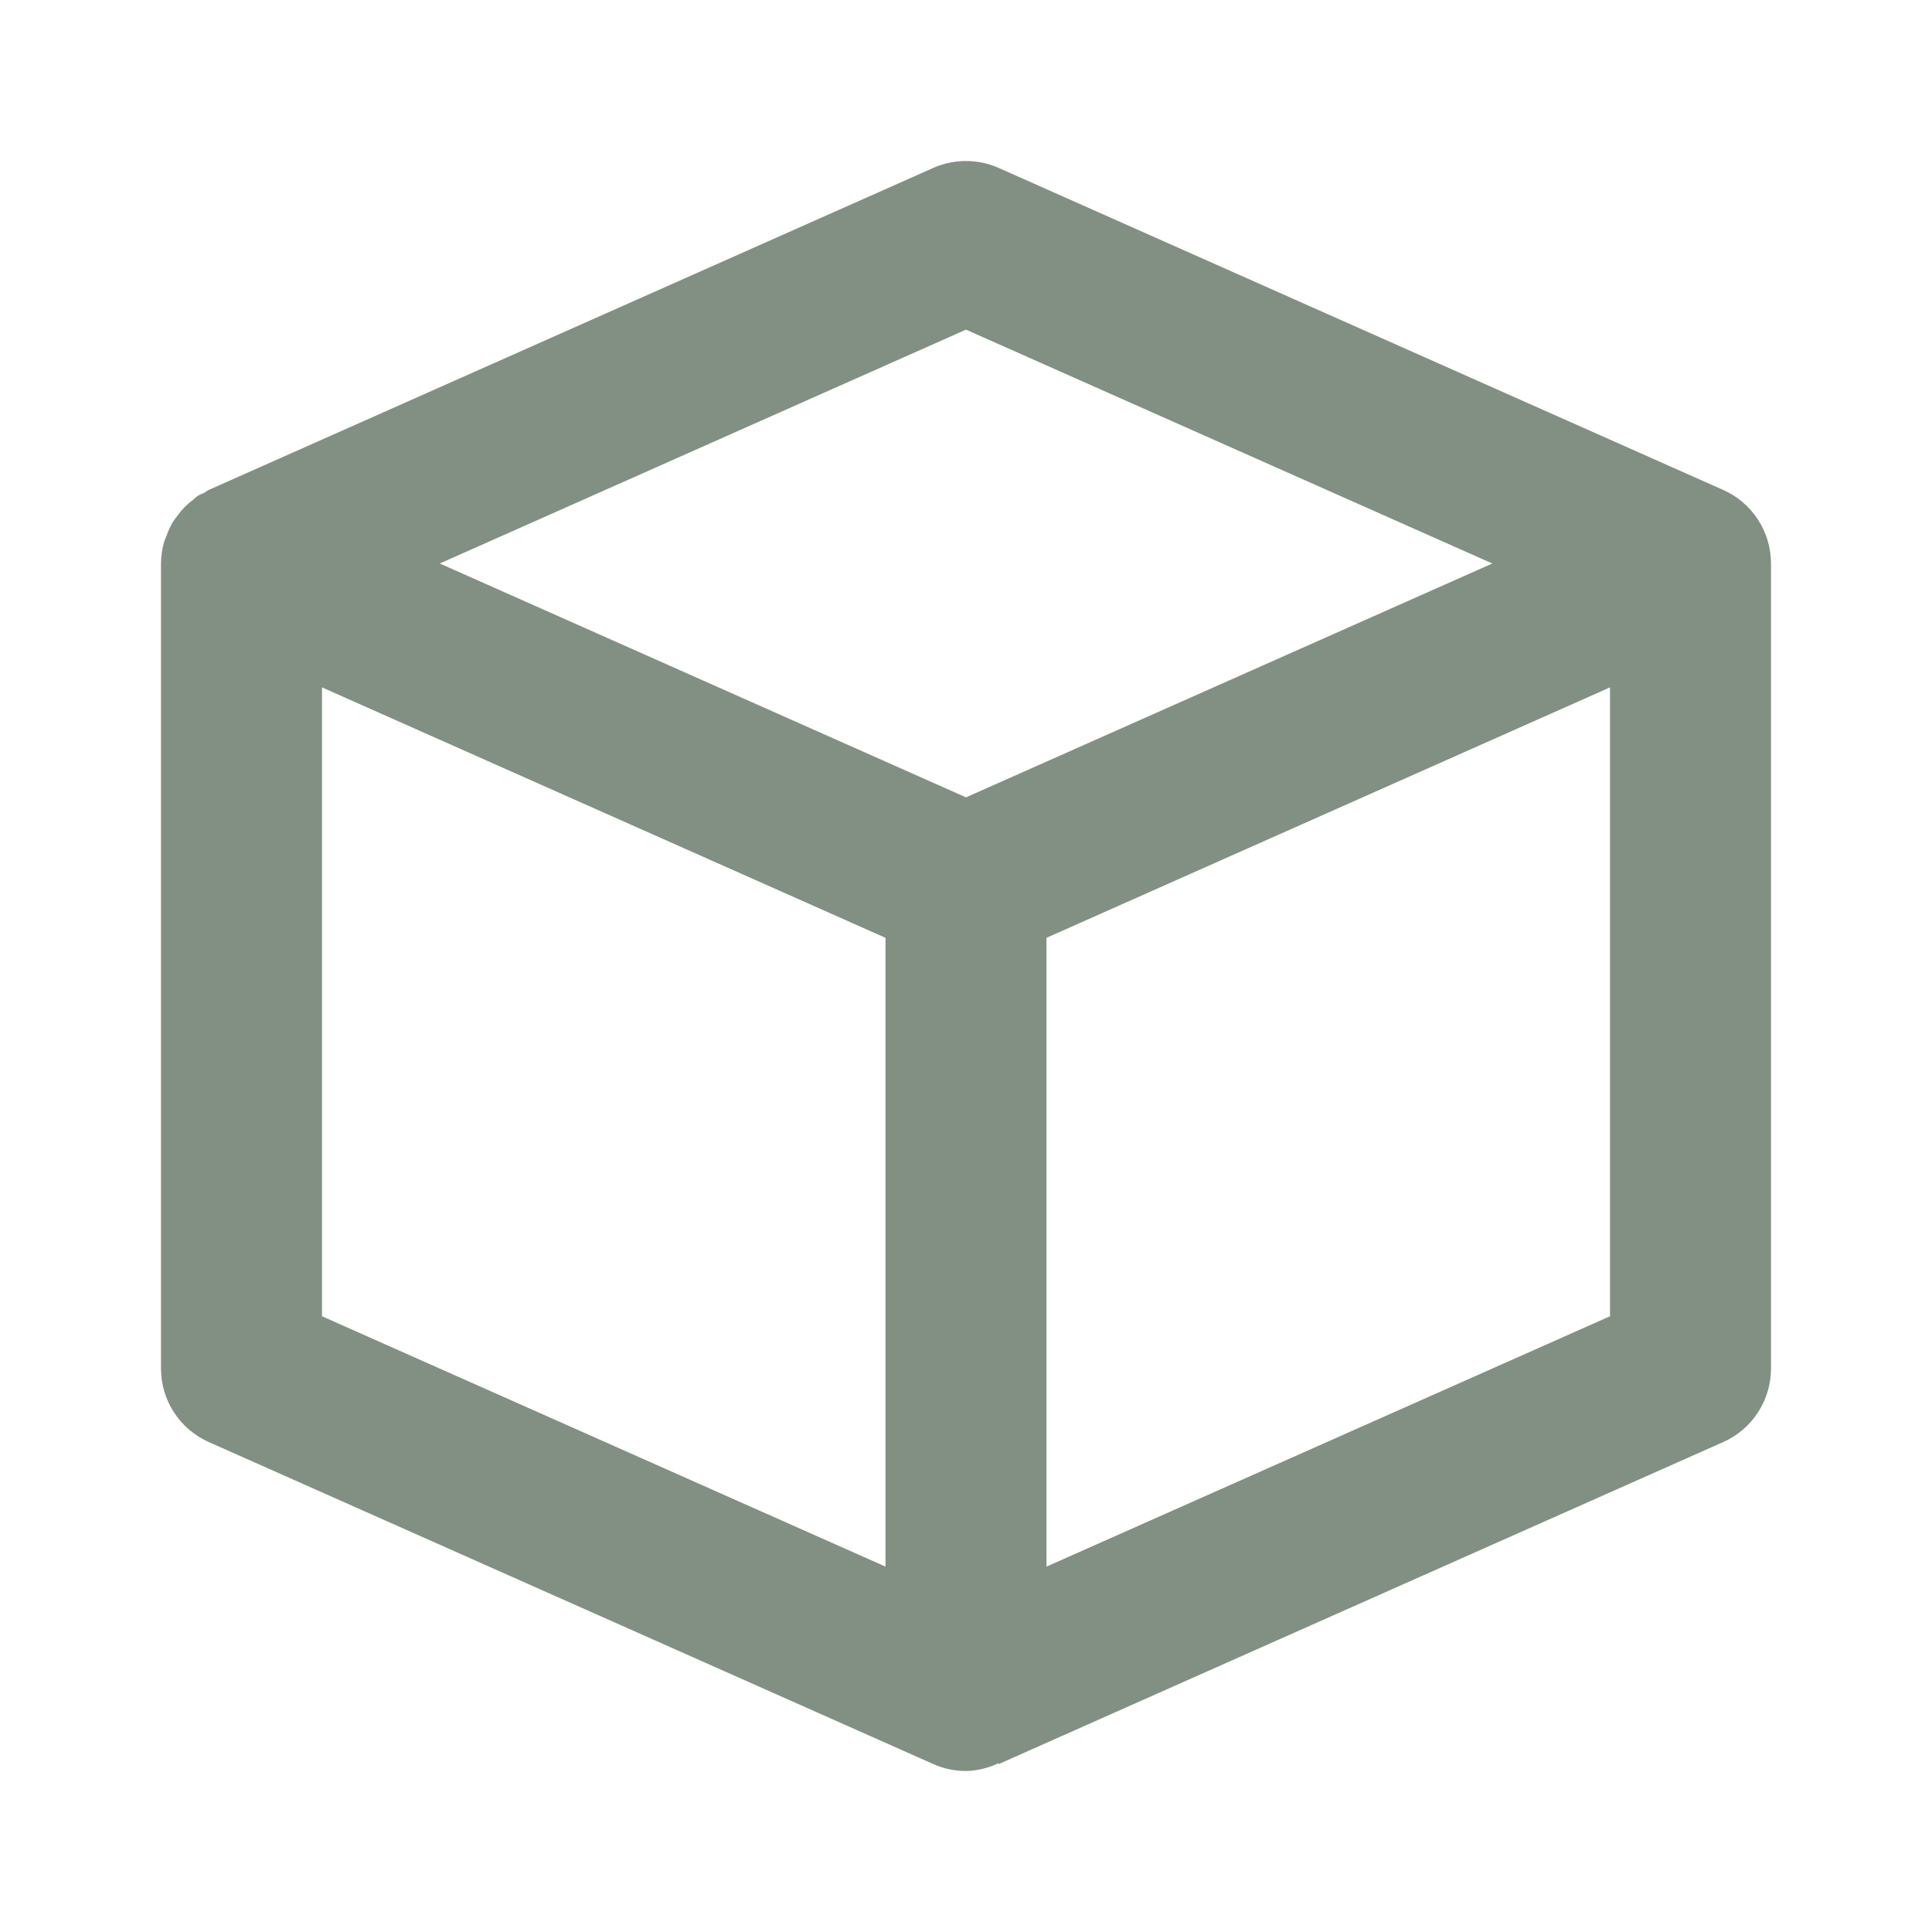
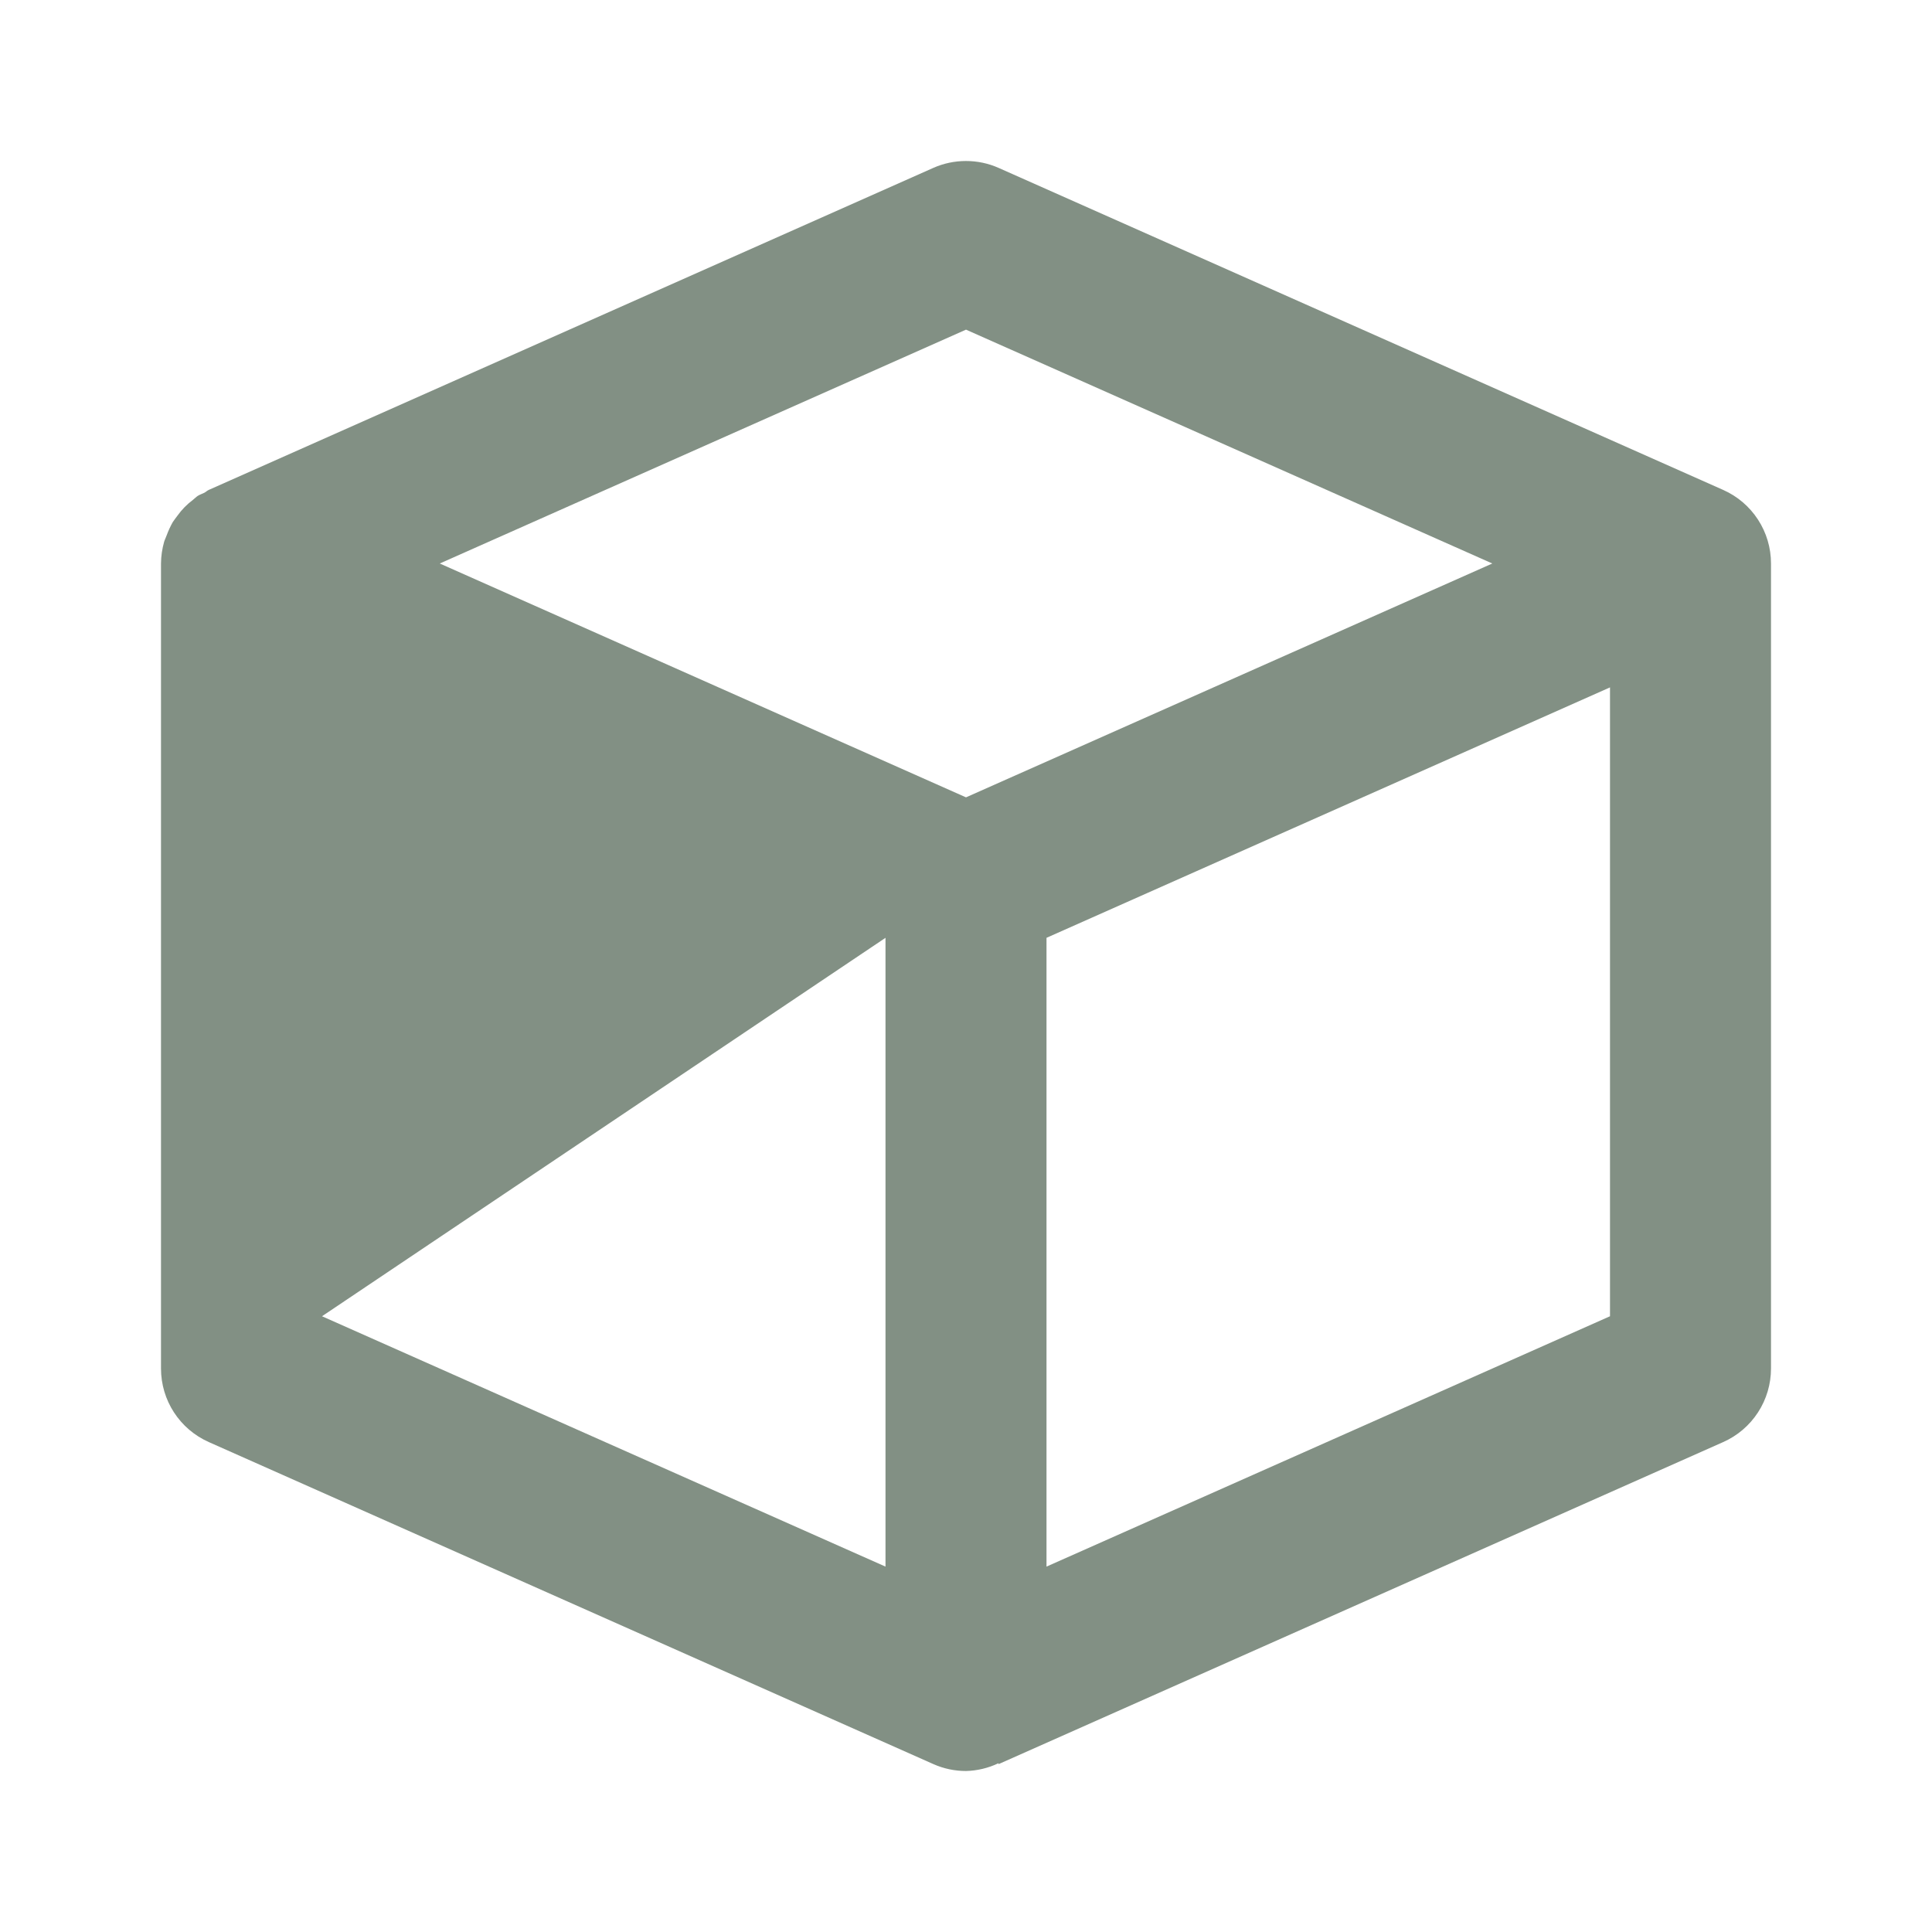
<svg xmlns="http://www.w3.org/2000/svg" width="48" height="48" viewBox="0 0 48 48" fill="none">
-   <path d="M42.812 12.172L24.812 4.172C24.556 4.058 24.279 4 23.999 4C23.719 4 23.442 4.058 23.186 4.172L5.186 12.172C5.146 12.19 5.118 12.22 5.078 12.242C5.022 12.27 4.962 12.288 4.91 12.322C4.866 12.352 4.832 12.39 4.79 12.422C4.644 12.531 4.516 12.662 4.41 12.81C4.37 12.866 4.328 12.916 4.292 12.972C4.232 13.078 4.182 13.188 4.14 13.302C4.122 13.356 4.094 13.406 4.078 13.46C4.028 13.636 4.002 13.817 4 14V34C4 34.792 4.464 35.506 5.188 35.828L23.188 43.828C23.448 43.944 23.724 44 24 44C24.279 43.993 24.552 43.928 24.804 43.808L24.812 43.828L42.812 35.828C43.166 35.671 43.466 35.415 43.677 35.09C43.888 34.766 44 34.387 44 34V14C44 13.613 43.888 13.234 43.677 12.91C43.466 12.585 43.166 12.329 42.812 12.172ZM24 8.19L37.076 14L24 19.81L10.926 14L24 8.19ZM8 32.702V17.078L22 23.3V38.922L8 32.702ZM26 38.922V23.3L40 17.078V32.702L26 38.922Z" fill="#829084" />
+   <path d="M42.812 12.172L24.812 4.172C24.556 4.058 24.279 4 23.999 4C23.719 4 23.442 4.058 23.186 4.172L5.186 12.172C5.146 12.19 5.118 12.22 5.078 12.242C5.022 12.27 4.962 12.288 4.91 12.322C4.866 12.352 4.832 12.39 4.79 12.422C4.644 12.531 4.516 12.662 4.41 12.81C4.37 12.866 4.328 12.916 4.292 12.972C4.232 13.078 4.182 13.188 4.14 13.302C4.122 13.356 4.094 13.406 4.078 13.46C4.028 13.636 4.002 13.817 4 14V34C4 34.792 4.464 35.506 5.188 35.828L23.188 43.828C23.448 43.944 23.724 44 24 44C24.279 43.993 24.552 43.928 24.804 43.808L24.812 43.828L42.812 35.828C43.166 35.671 43.466 35.415 43.677 35.09C43.888 34.766 44 34.387 44 34V14C44 13.613 43.888 13.234 43.677 12.91C43.466 12.585 43.166 12.329 42.812 12.172ZM24 8.19L37.076 14L24 19.81L10.926 14L24 8.19ZM8 32.702L22 23.3V38.922L8 32.702ZM26 38.922V23.3L40 17.078V32.702L26 38.922Z" fill="#829084" />
</svg>